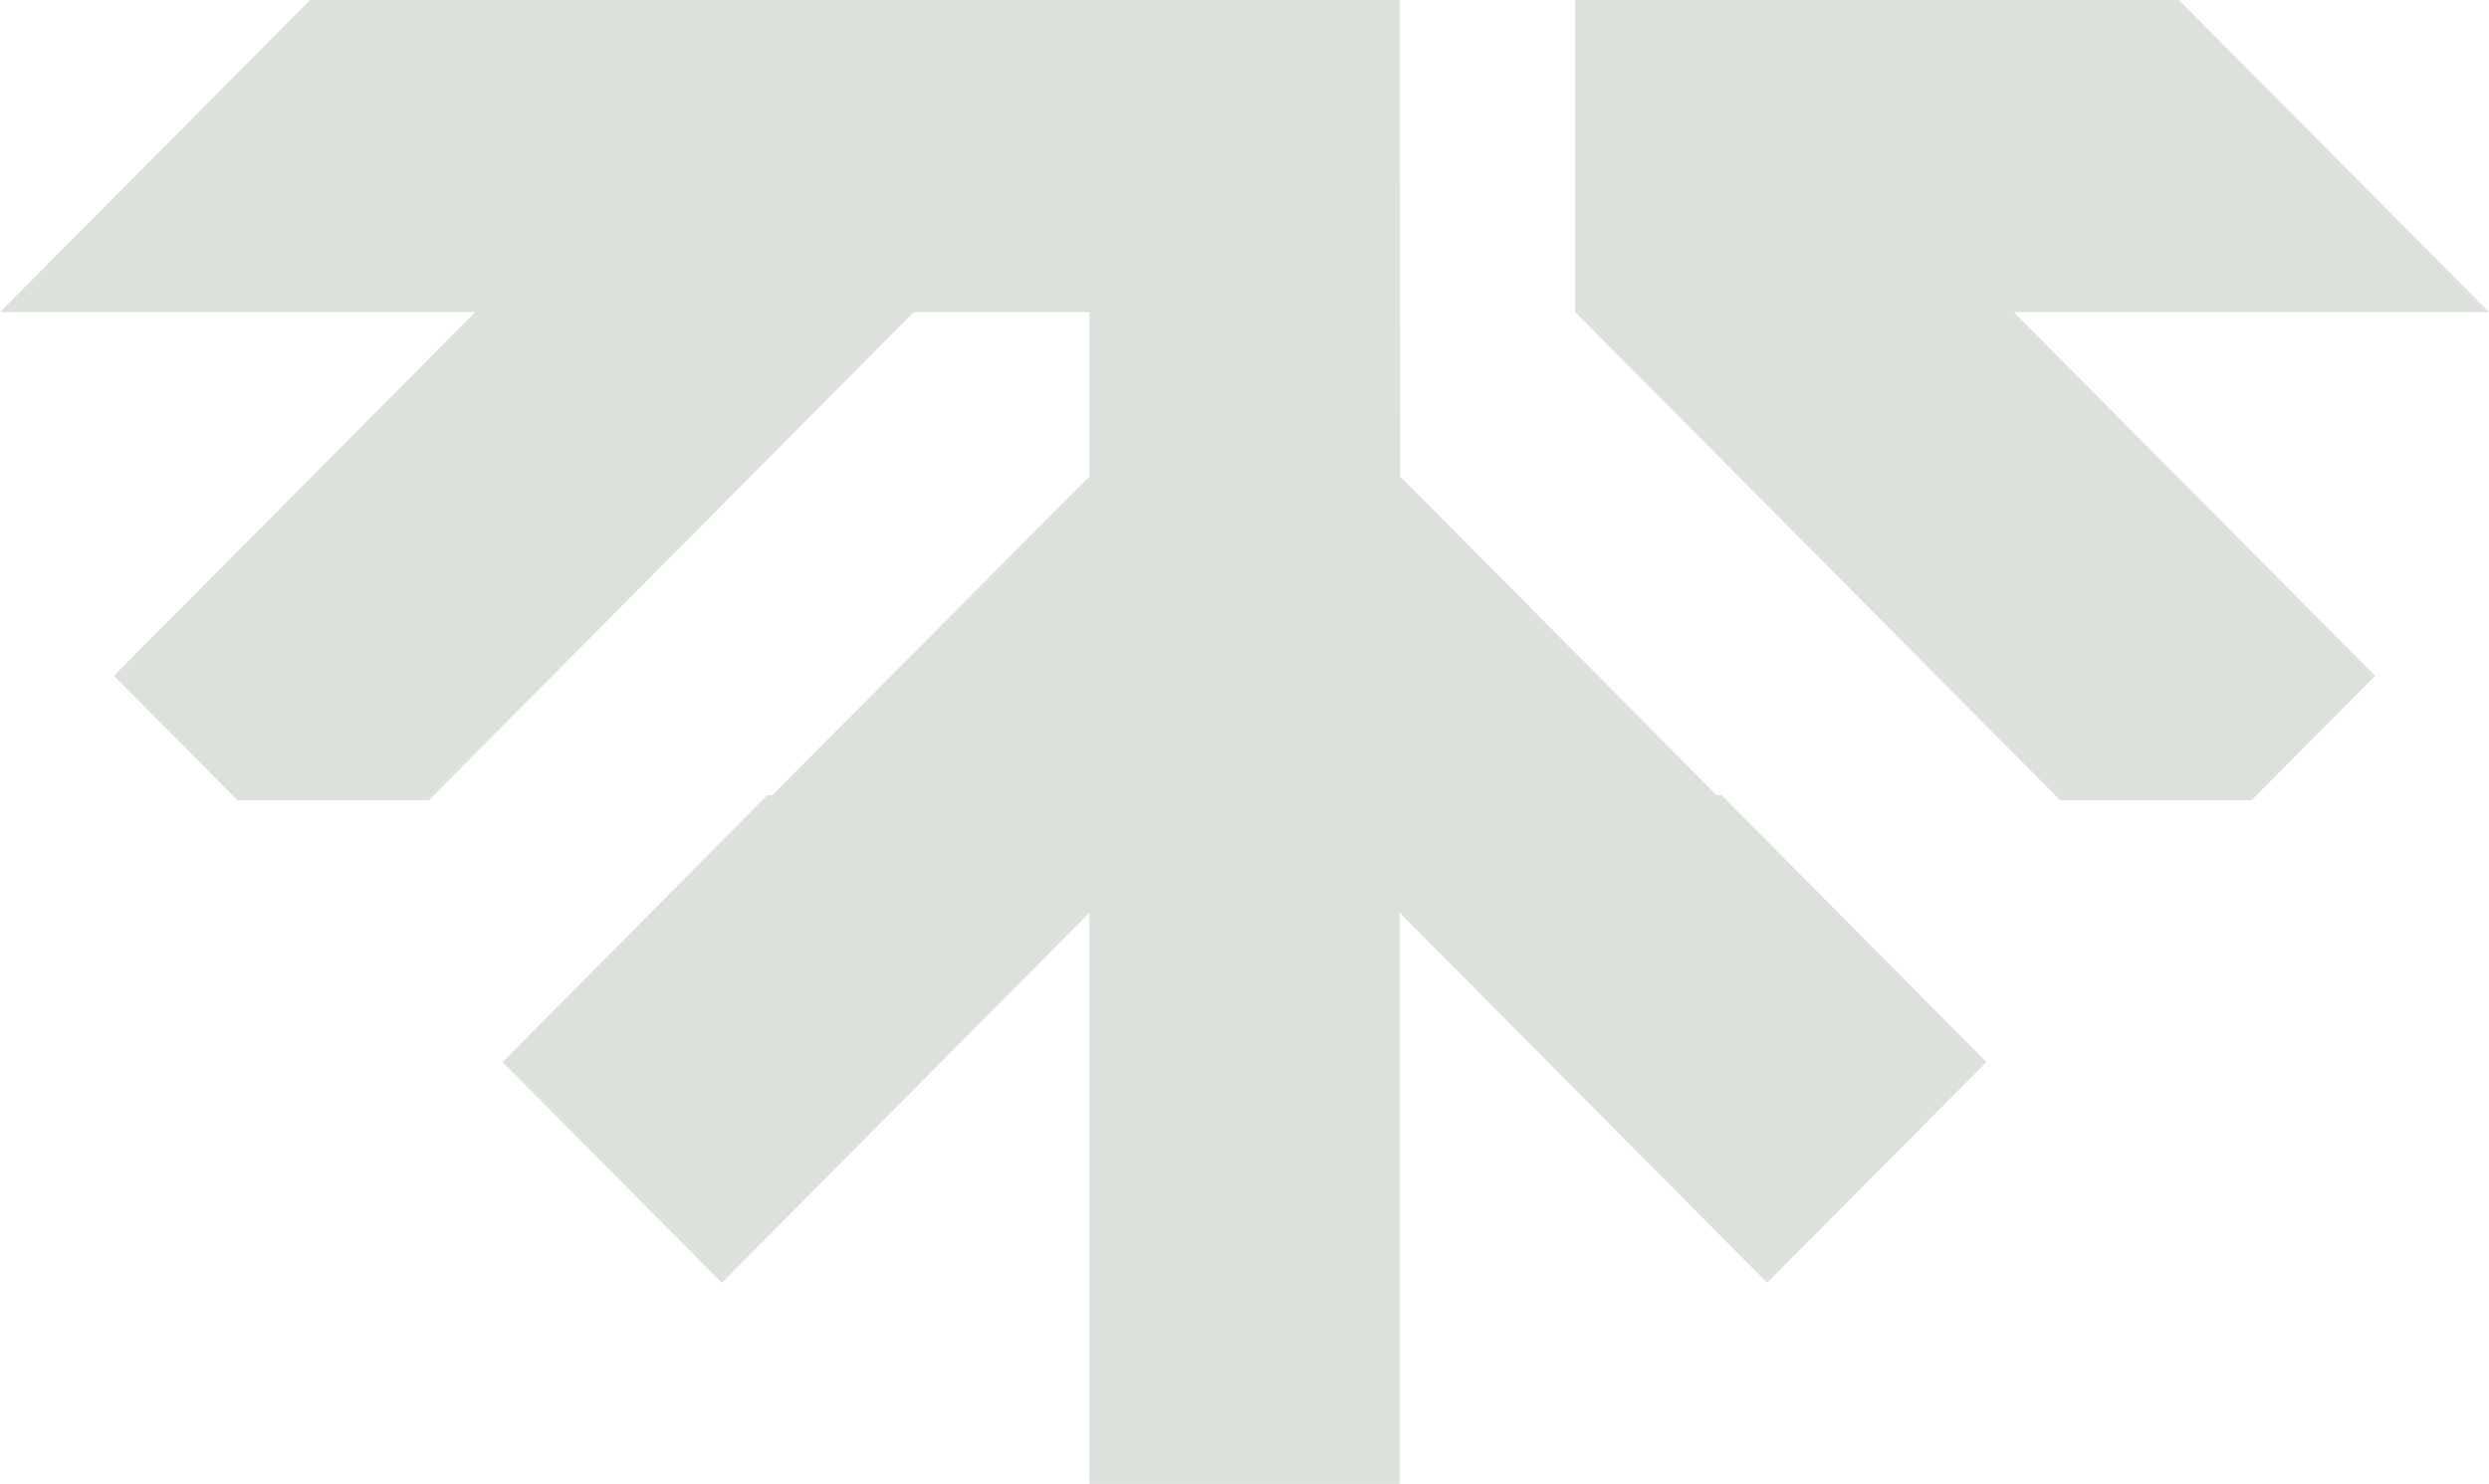
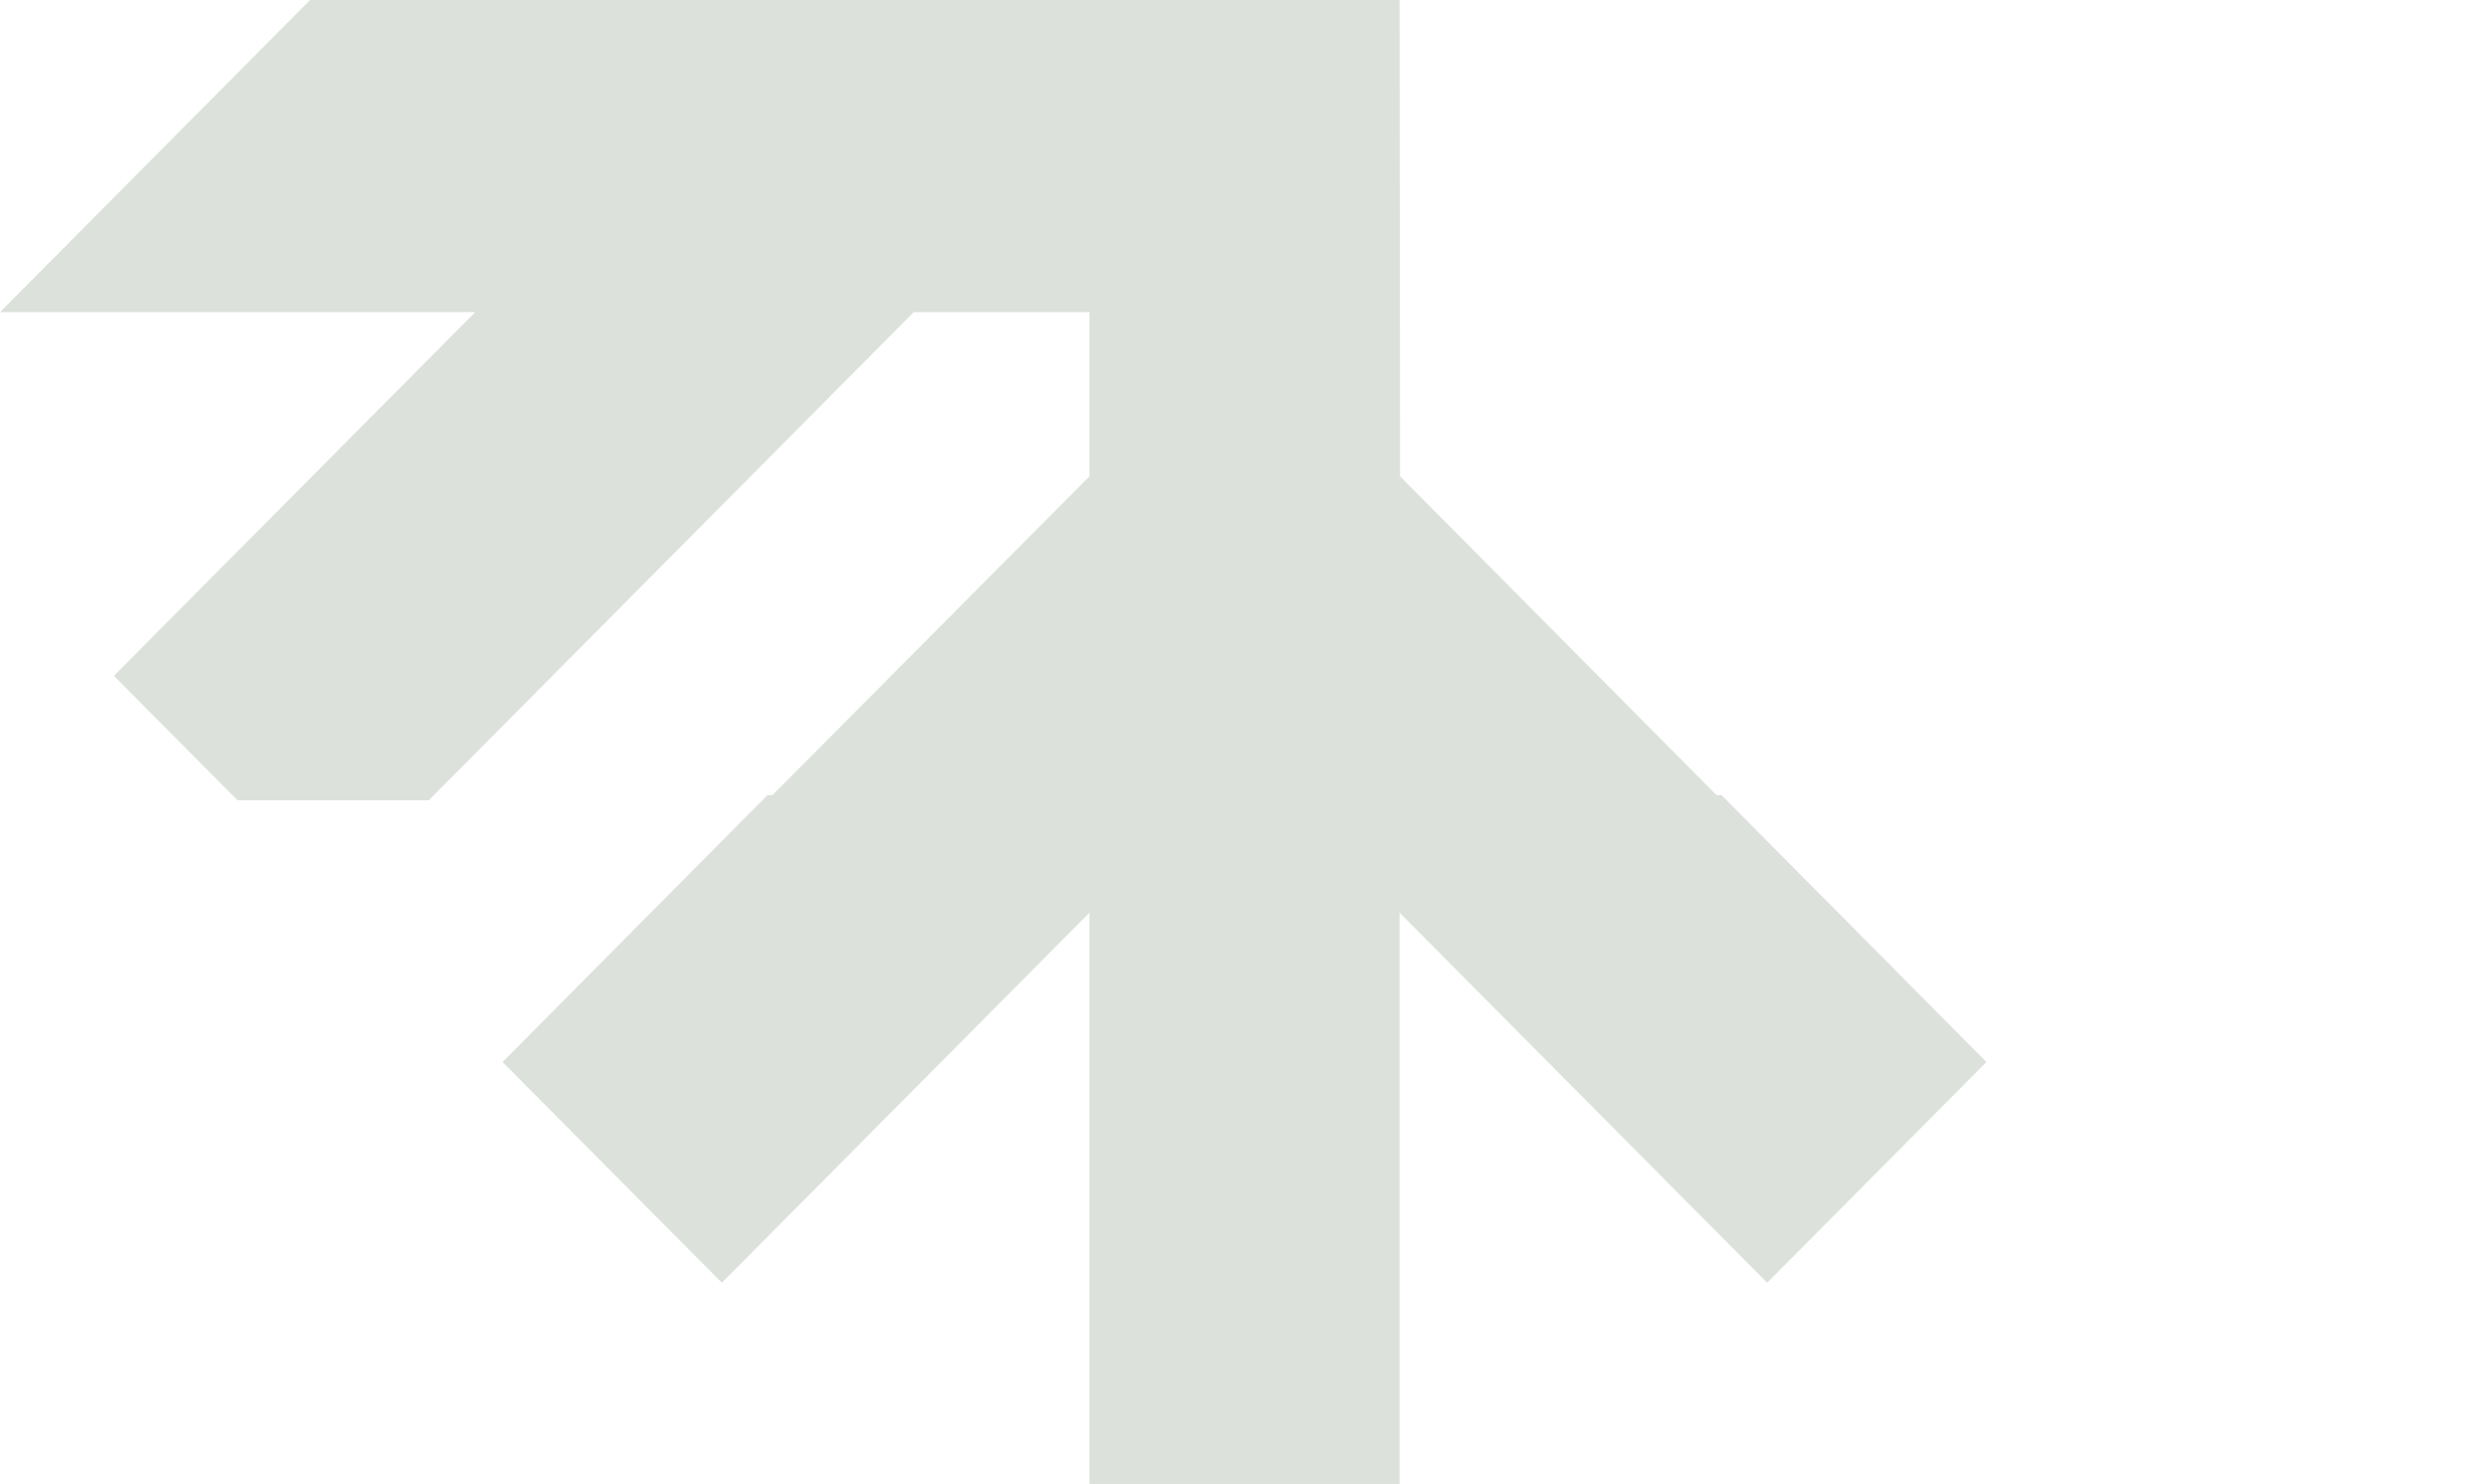
<svg xmlns="http://www.w3.org/2000/svg" width="166" height="99" viewBox="0 0 166 99" fill="none">
  <path fill-rule="evenodd" clip-rule="evenodd" d="M33.518 70.851L51.176 53.053H114.822L132.482 70.851L117.858 85.576L93.342 60.887V99H72.661V60.887L48.143 85.576L33.518 70.851Z" fill="#DCE1DC" />
-   <path fill-rule="evenodd" clip-rule="evenodd" d="M51.176 53.39L72.661 31.777V20.823H60.941L28.596 53.39H15.844L7.595 45.088L31.695 20.823H0L20.68 0H93.342L93.377 31.777L114.822 53.39H51.176Z" fill="#DCE1DC" />
-   <path fill-rule="evenodd" clip-rule="evenodd" d="M137.405 53.39L105.058 20.823V0H145.32L166 20.823H134.305L158.405 45.088L150.159 53.39H137.405Z" fill="#DCE1DC" />
+   <path fill-rule="evenodd" clip-rule="evenodd" d="M51.176 53.39L72.661 31.777V20.823H60.941L28.596 53.39H15.844L7.595 45.088L31.695 20.823H0L20.68 0H93.342L93.377 31.777L114.822 53.39Z" fill="#DCE1DC" />
</svg>